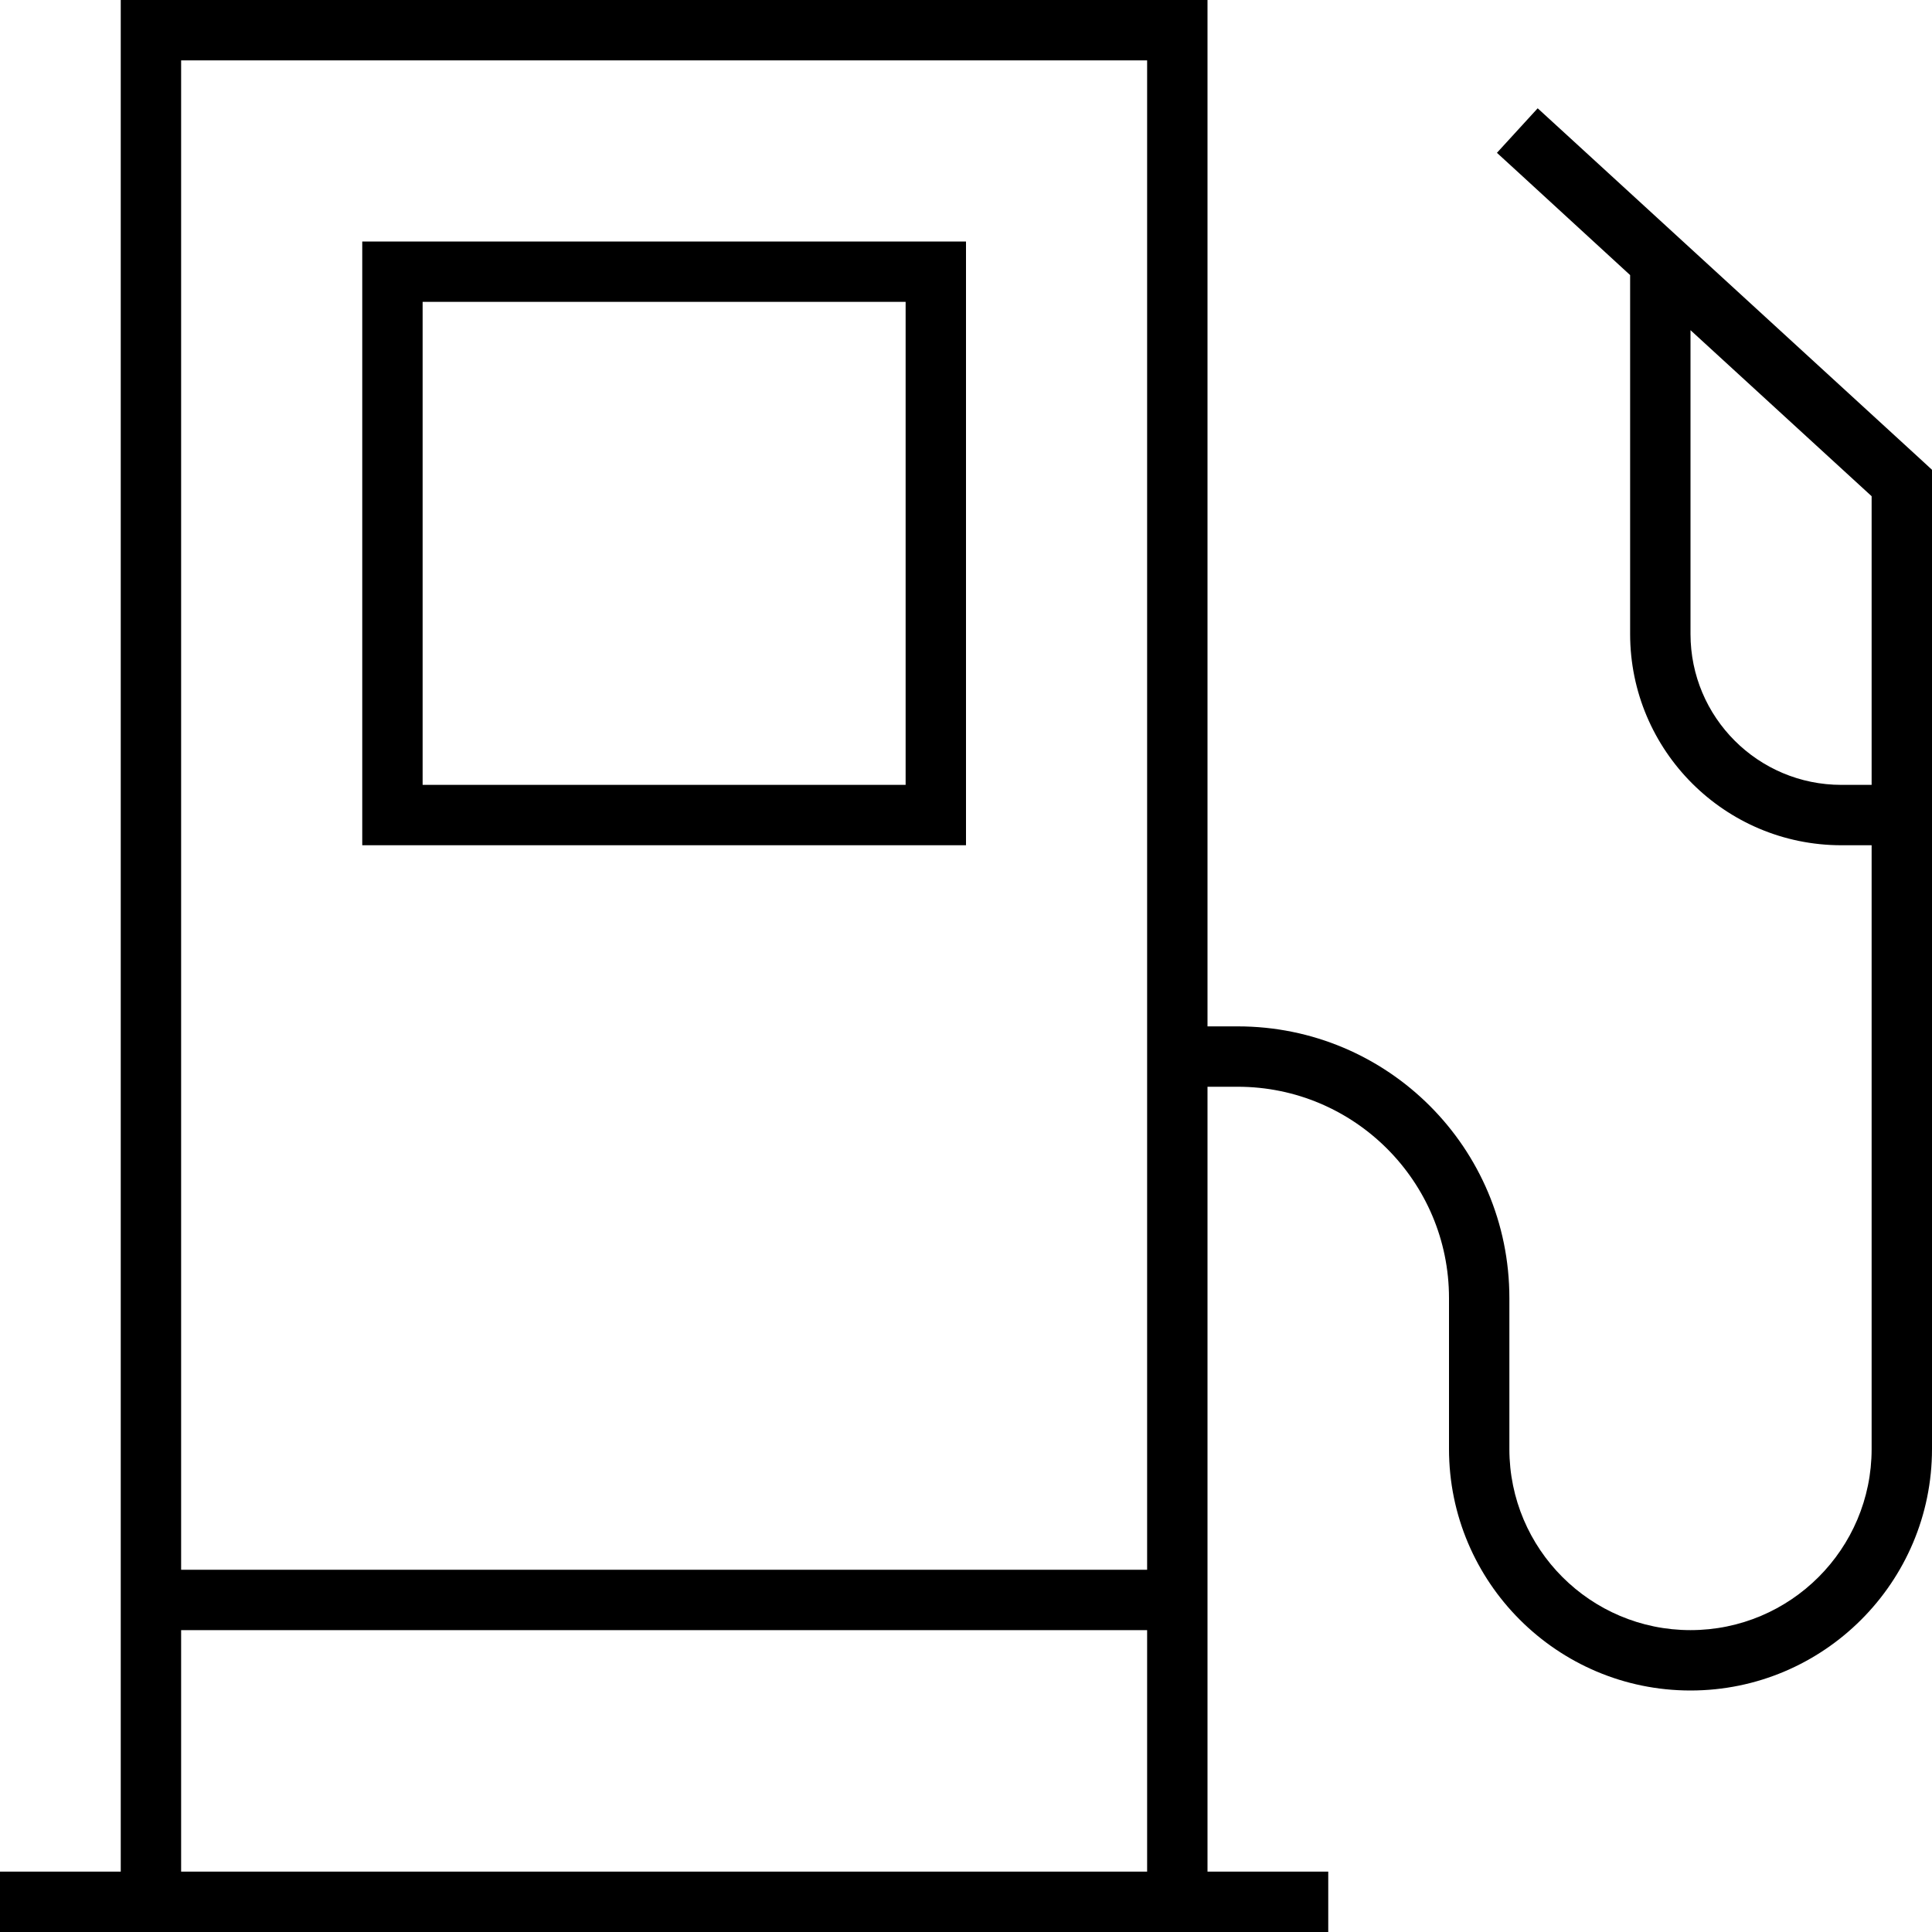
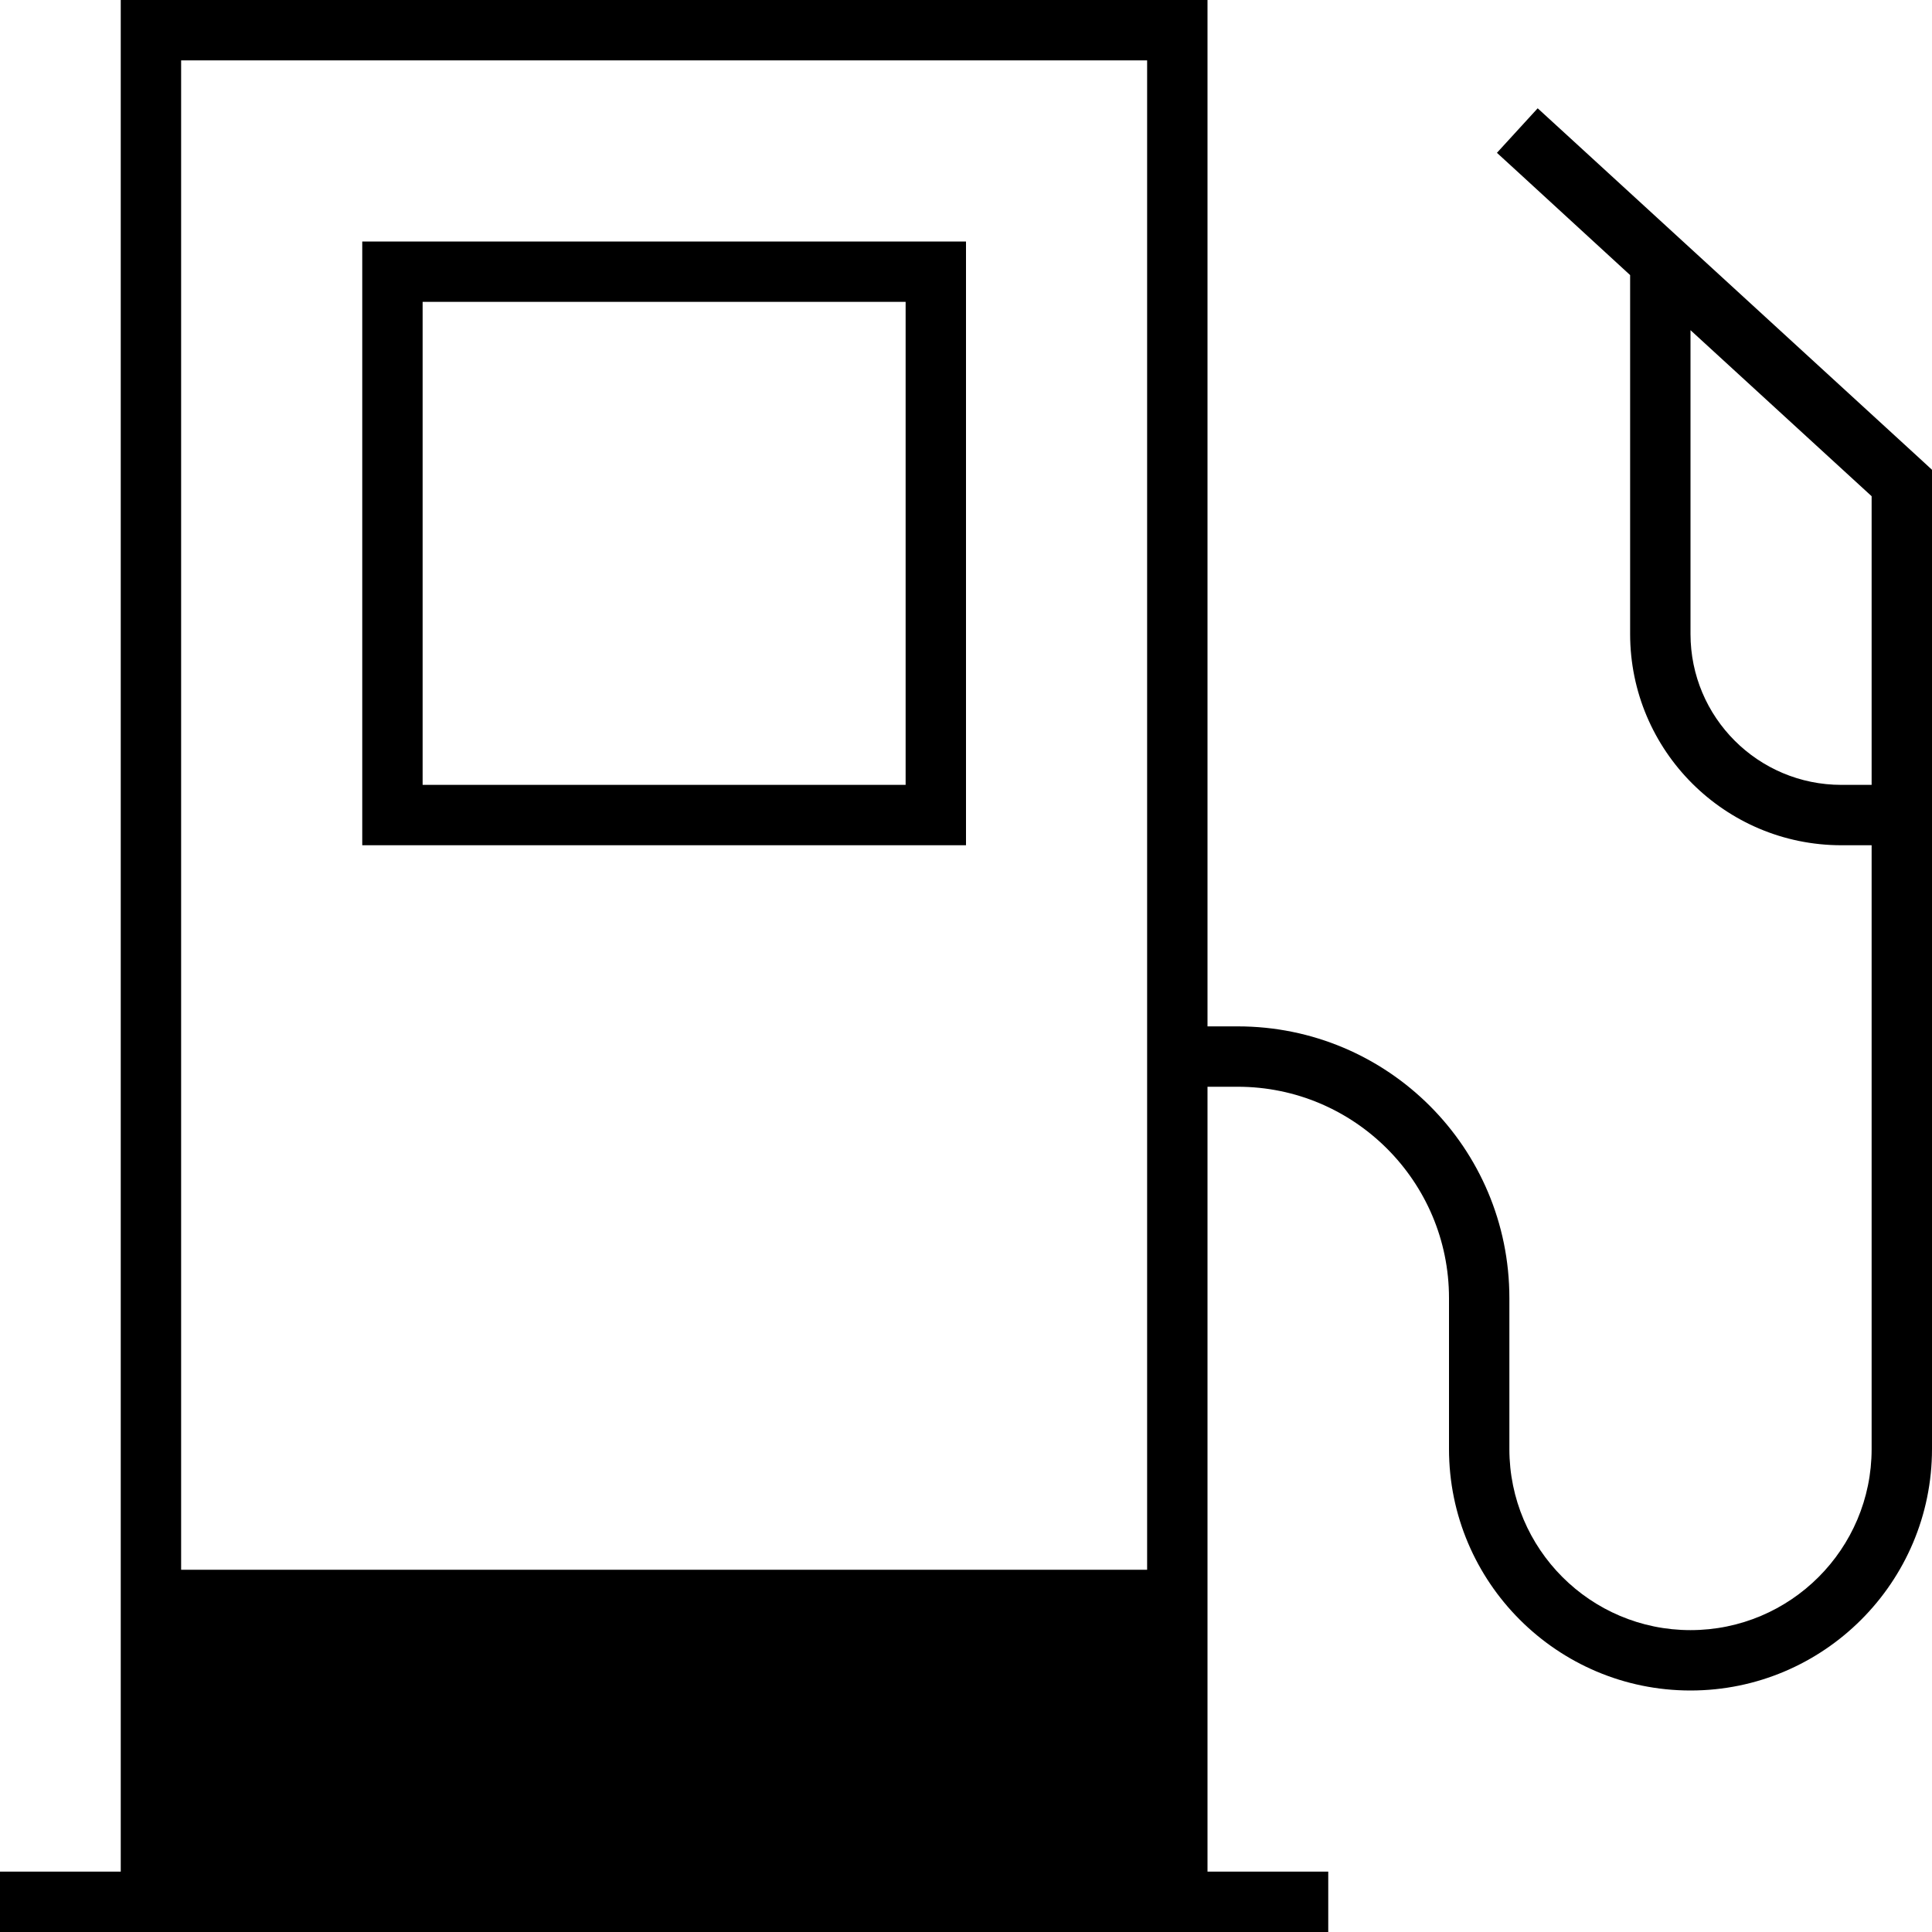
<svg xmlns="http://www.w3.org/2000/svg" viewBox="0 0 512 512">
-   <path d="M304 16L48 16l0 400 256 0 0-400zM48 496l256 0 0-64L48 432l0 64zm304 16l-32 0-16 0L48 512l-16 0L0 512l0-16 32 0L32 16 32 0 48 0 304 0l16 0 0 16 0 256 8 0c39.8 0 72 32.2 72 72l0 40c0 26.5 21.5 48 48 48s48-21.5 48-48l0-160-8 0c-30.9 0-56-25.1-56-56l0-95.1-29.4-27-5.9-5.4 10.8-11.8 5.9 5.4 96 88 2.6 2.4 0 3.5 0 256c0 35.3-28.7 64-64 64s-64-28.7-64-64l0-40c0-30.9-25.1-56-56-56l-8 0 0 208 32 0 0 16zM496 131.5l-48-44 0 80.5c0 22.1 17.9 40 40 40l8 0 0-76.5zM112 80l0 128 128 0 0-128L112 80zM96 64l16 0 128 0 16 0 0 16 0 128 0 16-16 0-128 0-16 0 0-16L96 80l0-16z" />
+   <path d="M304 16L48 16l0 400 256 0 0-400zM48 496L48 432l0 64zm304 16l-32 0-16 0L48 512l-16 0L0 512l0-16 32 0L32 16 32 0 48 0 304 0l16 0 0 16 0 256 8 0c39.8 0 72 32.2 72 72l0 40c0 26.5 21.5 48 48 48s48-21.5 48-48l0-160-8 0c-30.9 0-56-25.1-56-56l0-95.1-29.4-27-5.9-5.4 10.8-11.8 5.9 5.4 96 88 2.6 2.4 0 3.5 0 256c0 35.3-28.7 64-64 64s-64-28.7-64-64l0-40c0-30.9-25.1-56-56-56l-8 0 0 208 32 0 0 16zM496 131.5l-48-44 0 80.5c0 22.1 17.9 40 40 40l8 0 0-76.5zM112 80l0 128 128 0 0-128L112 80zM96 64l16 0 128 0 16 0 0 16 0 128 0 16-16 0-128 0-16 0 0-16L96 80l0-16z" />
</svg>